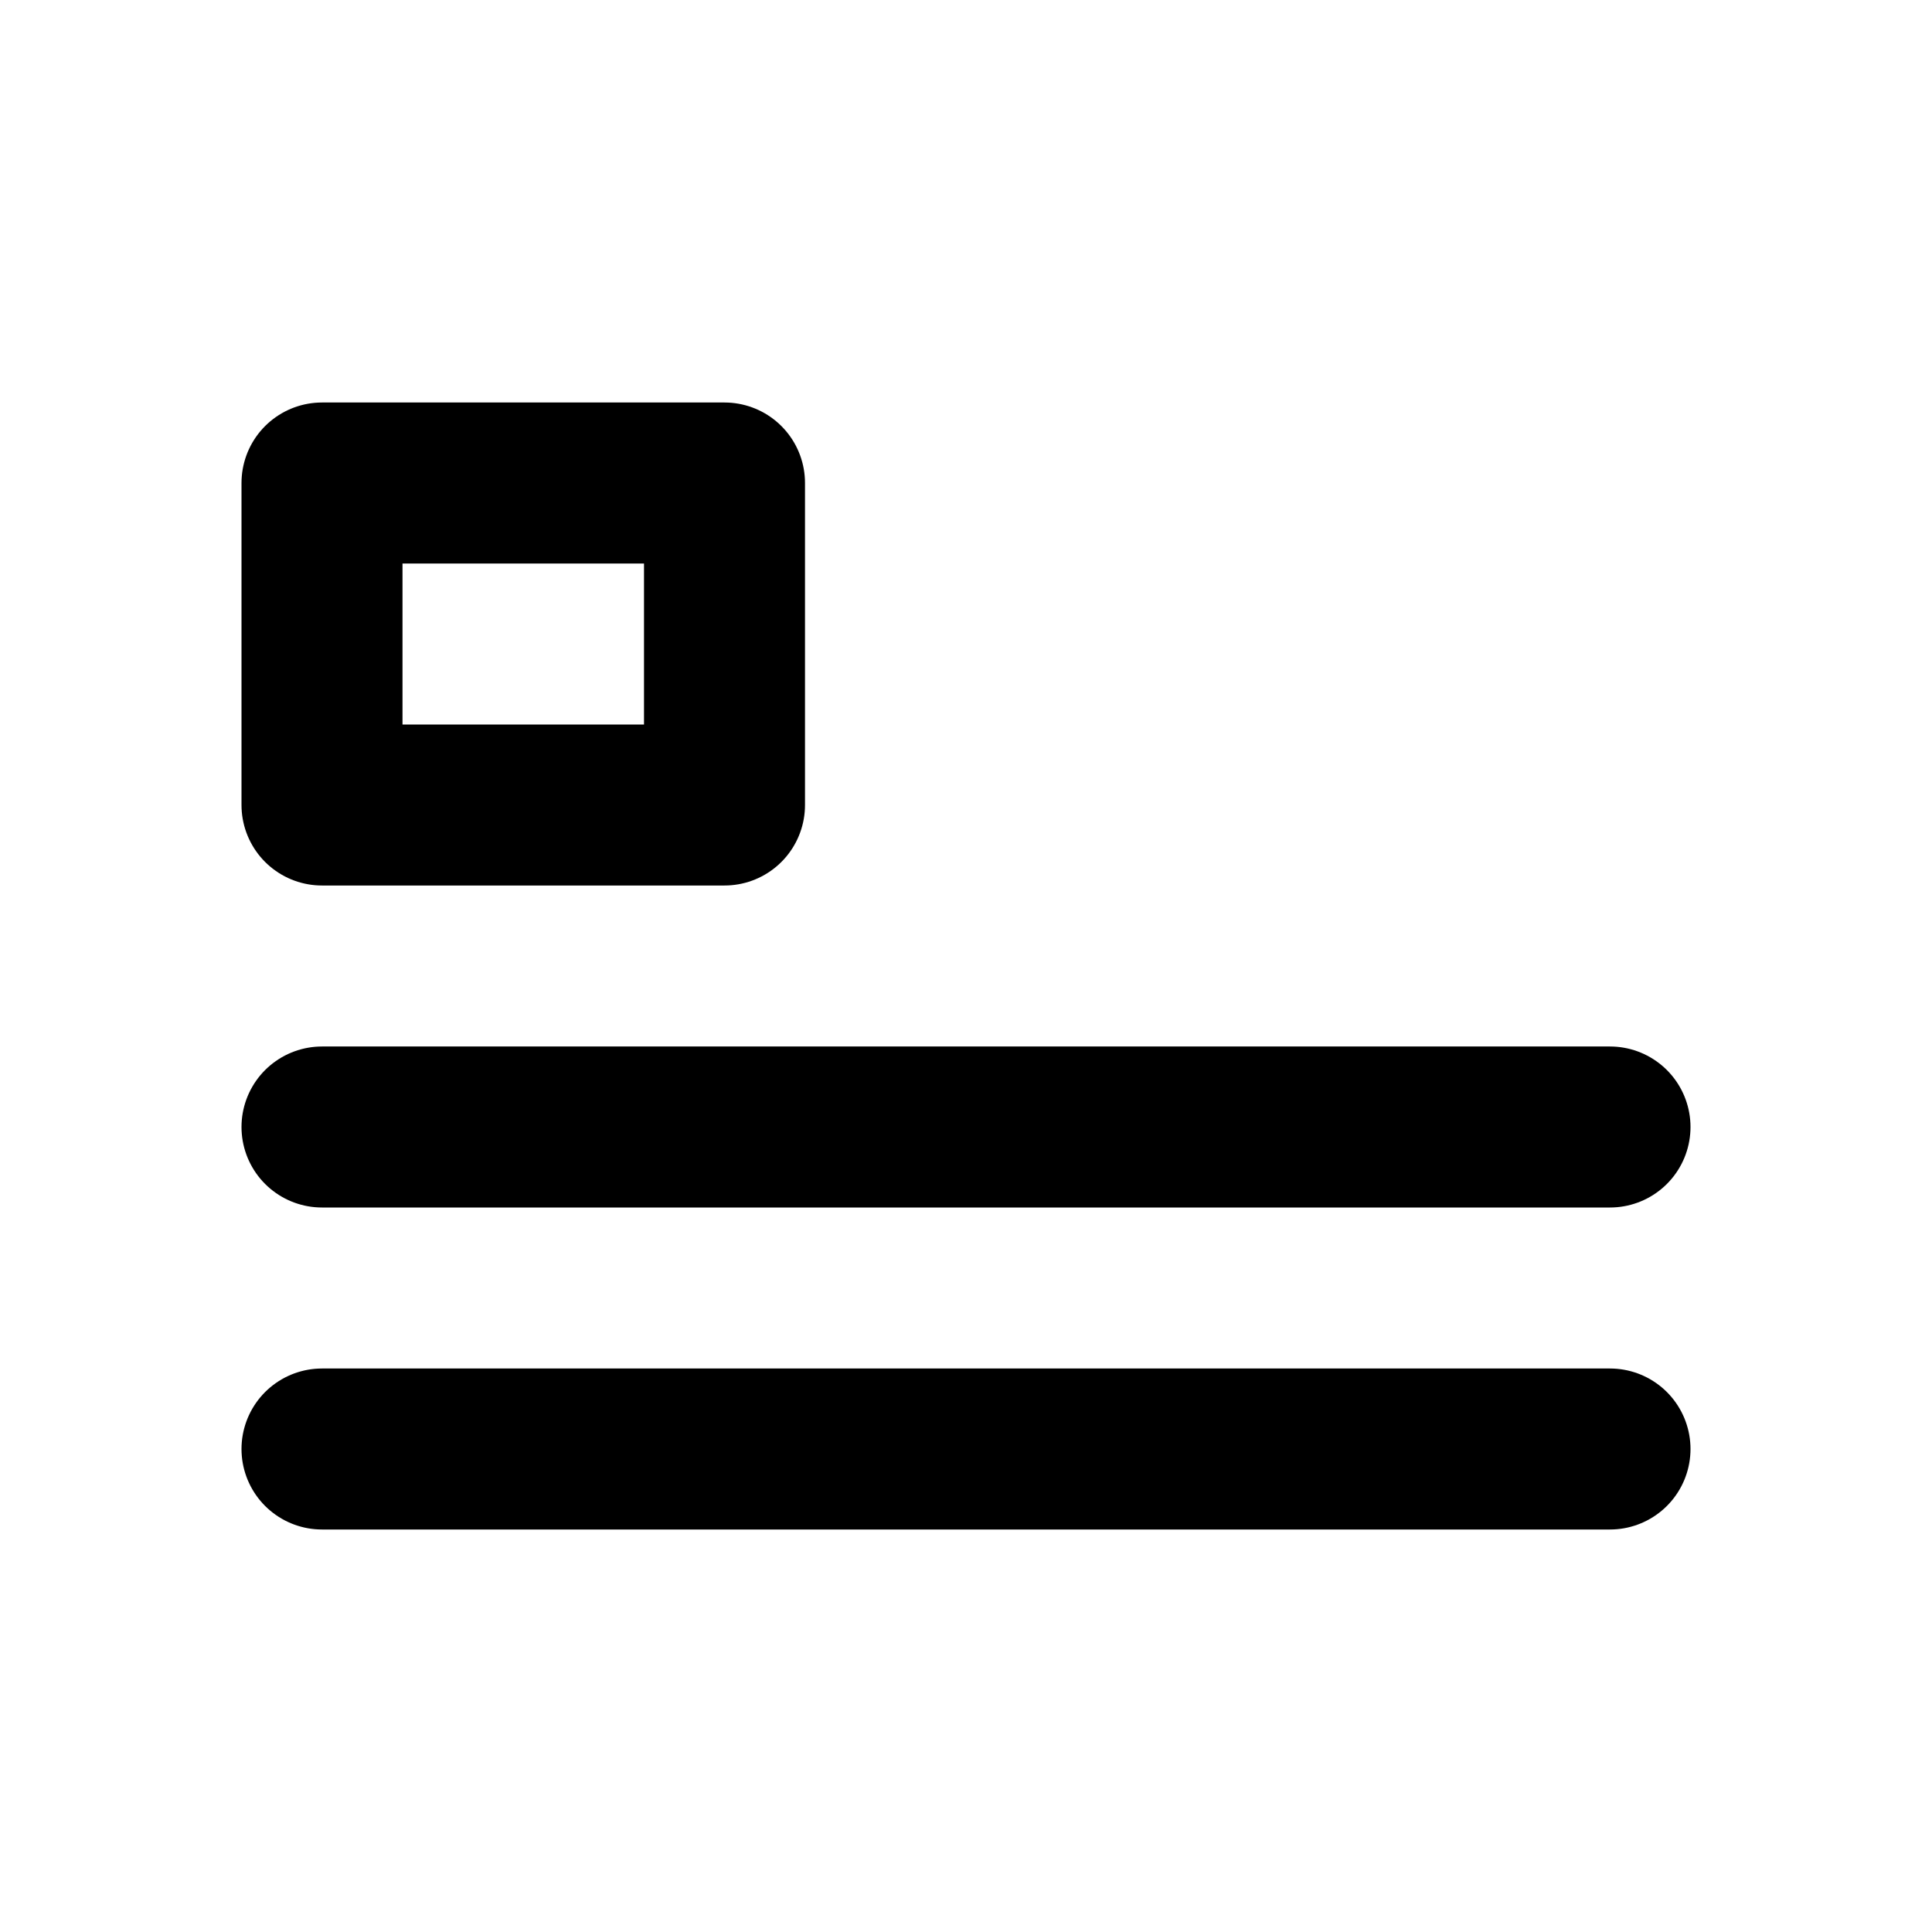
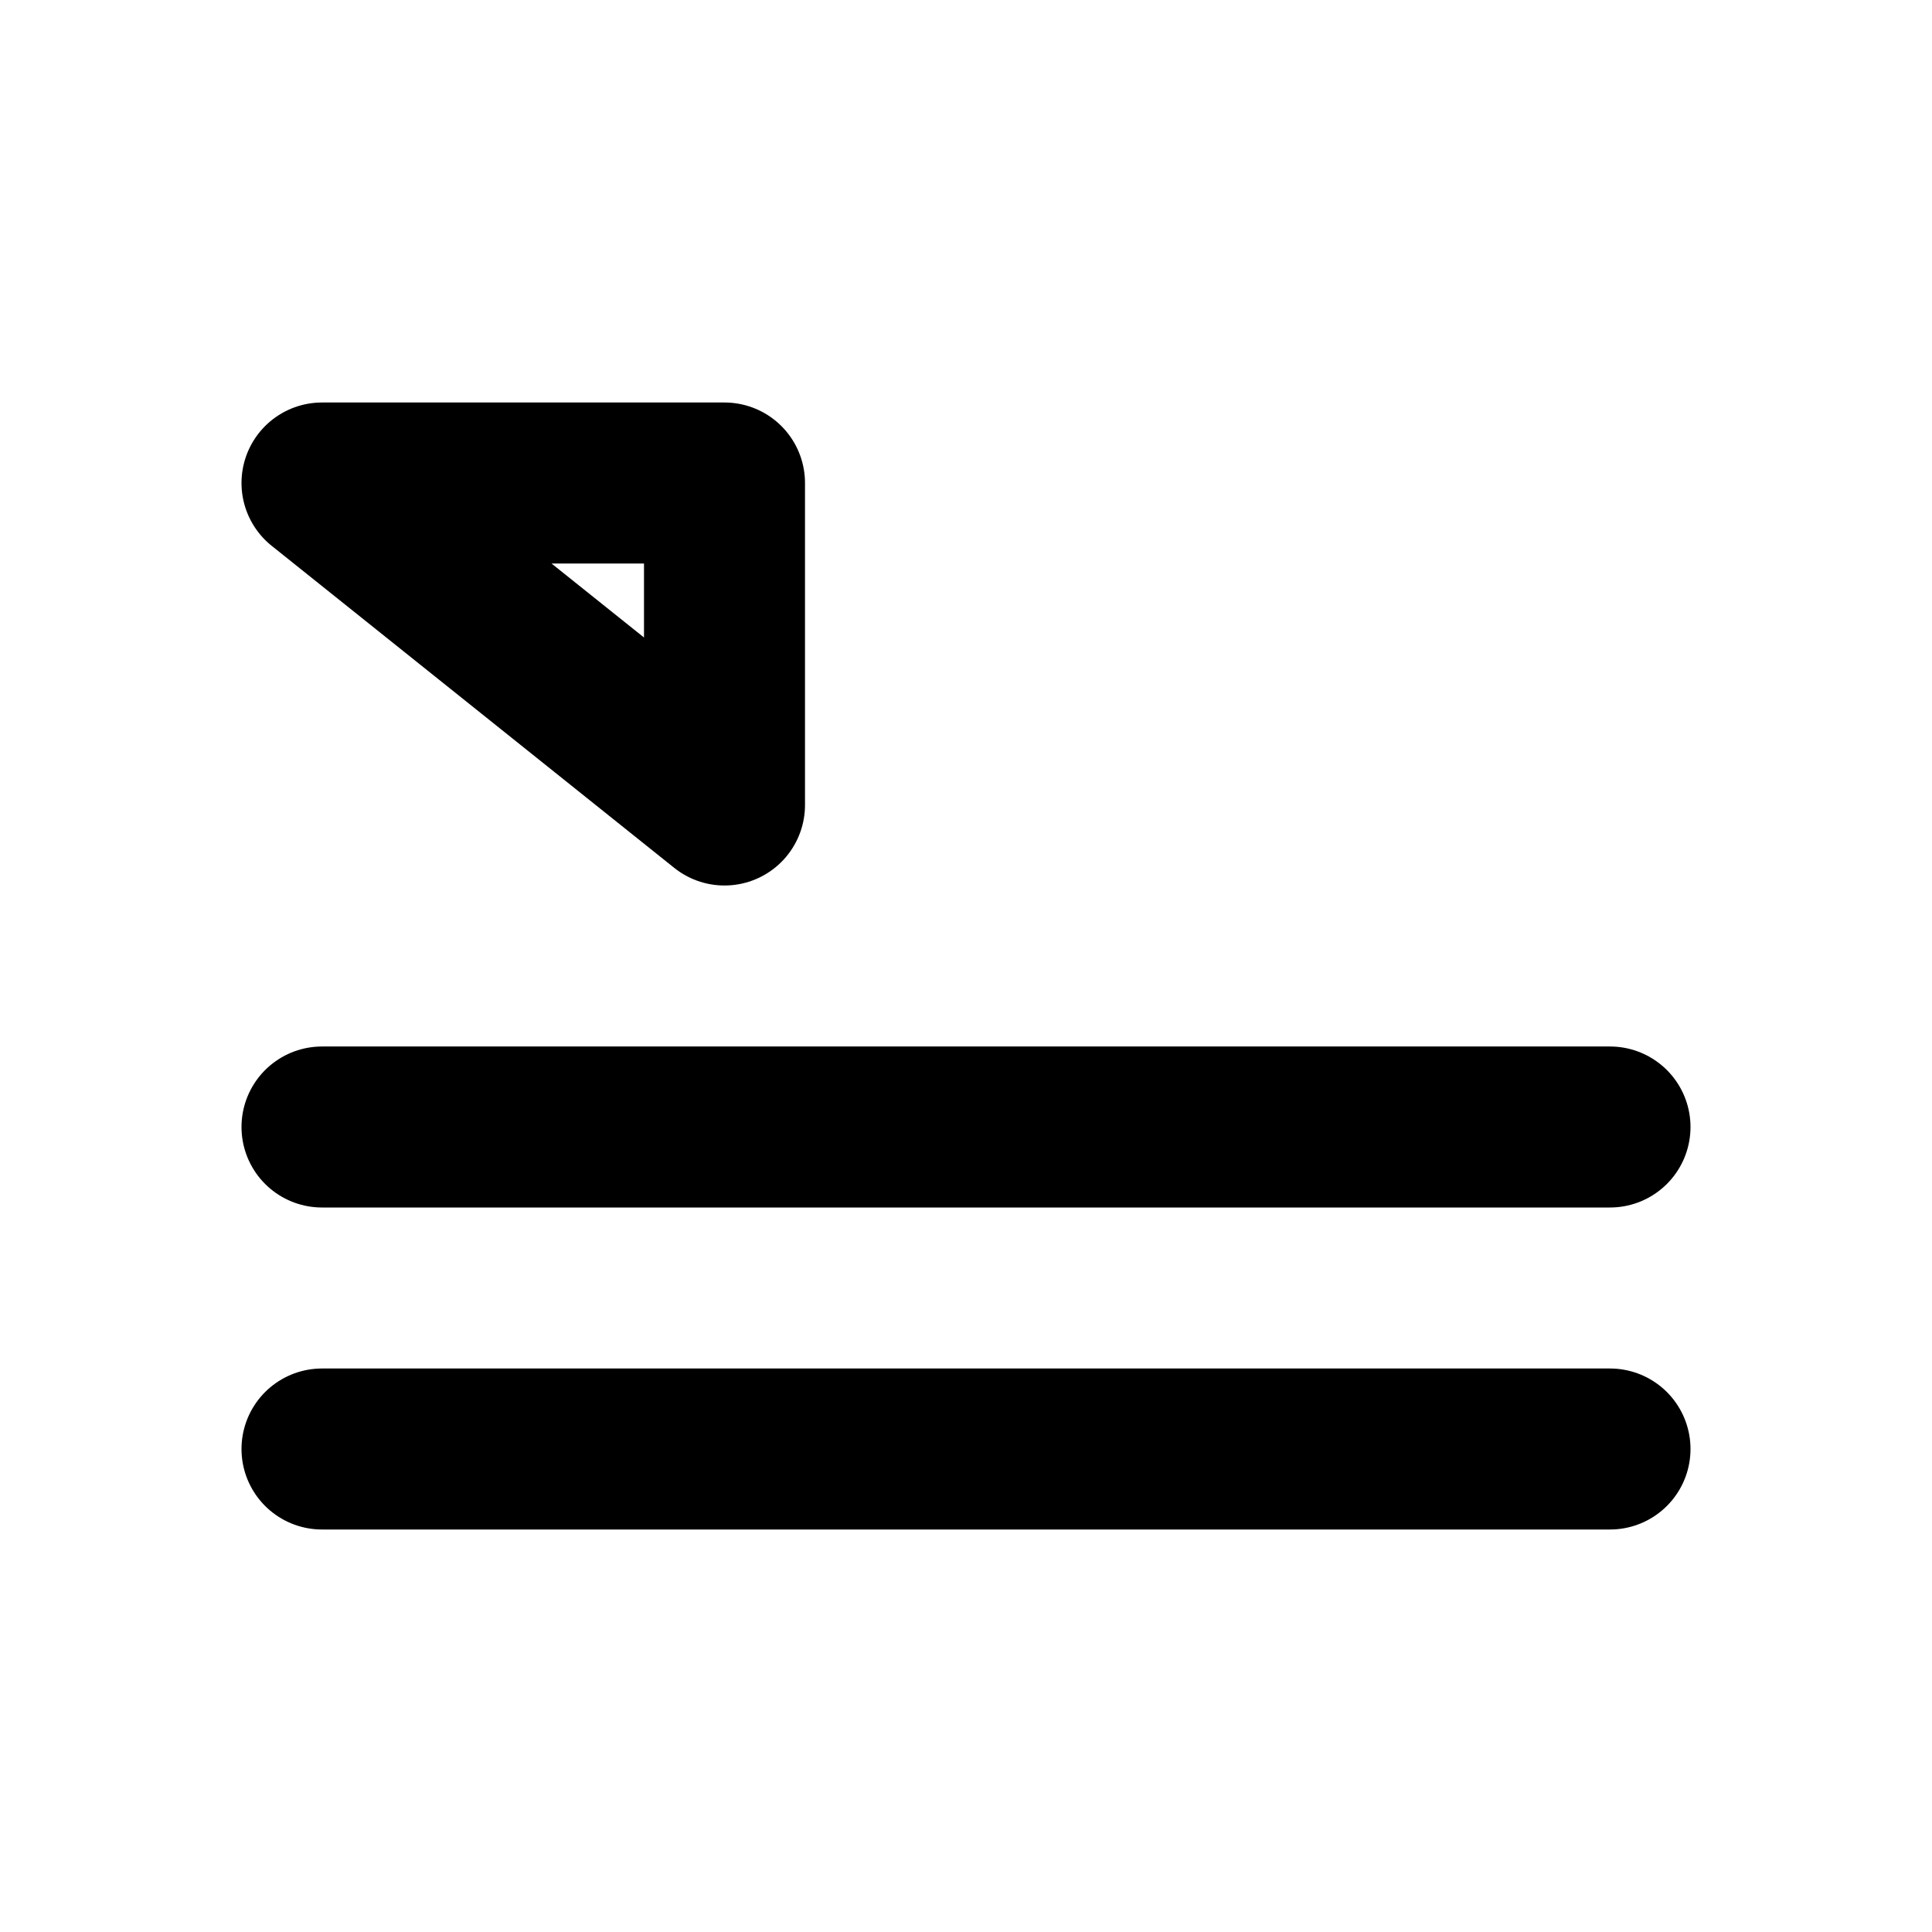
<svg xmlns="http://www.w3.org/2000/svg" viewBox="0 0 24 24" width="1em" height="1em">
-   <path fill="none" stroke="currentColor" stroke-linecap="round" stroke-linejoin="round" stroke-width="2" d="M4 14L20 14M4 18L20 18M4 6L9 6L9 10L4 10L4 6Z" />
+   <path fill="none" stroke="currentColor" stroke-linecap="round" stroke-linejoin="round" stroke-width="2" d="M4 14L20 14M4 18L20 18M4 6L9 6L9 10L4 6Z" />
</svg>